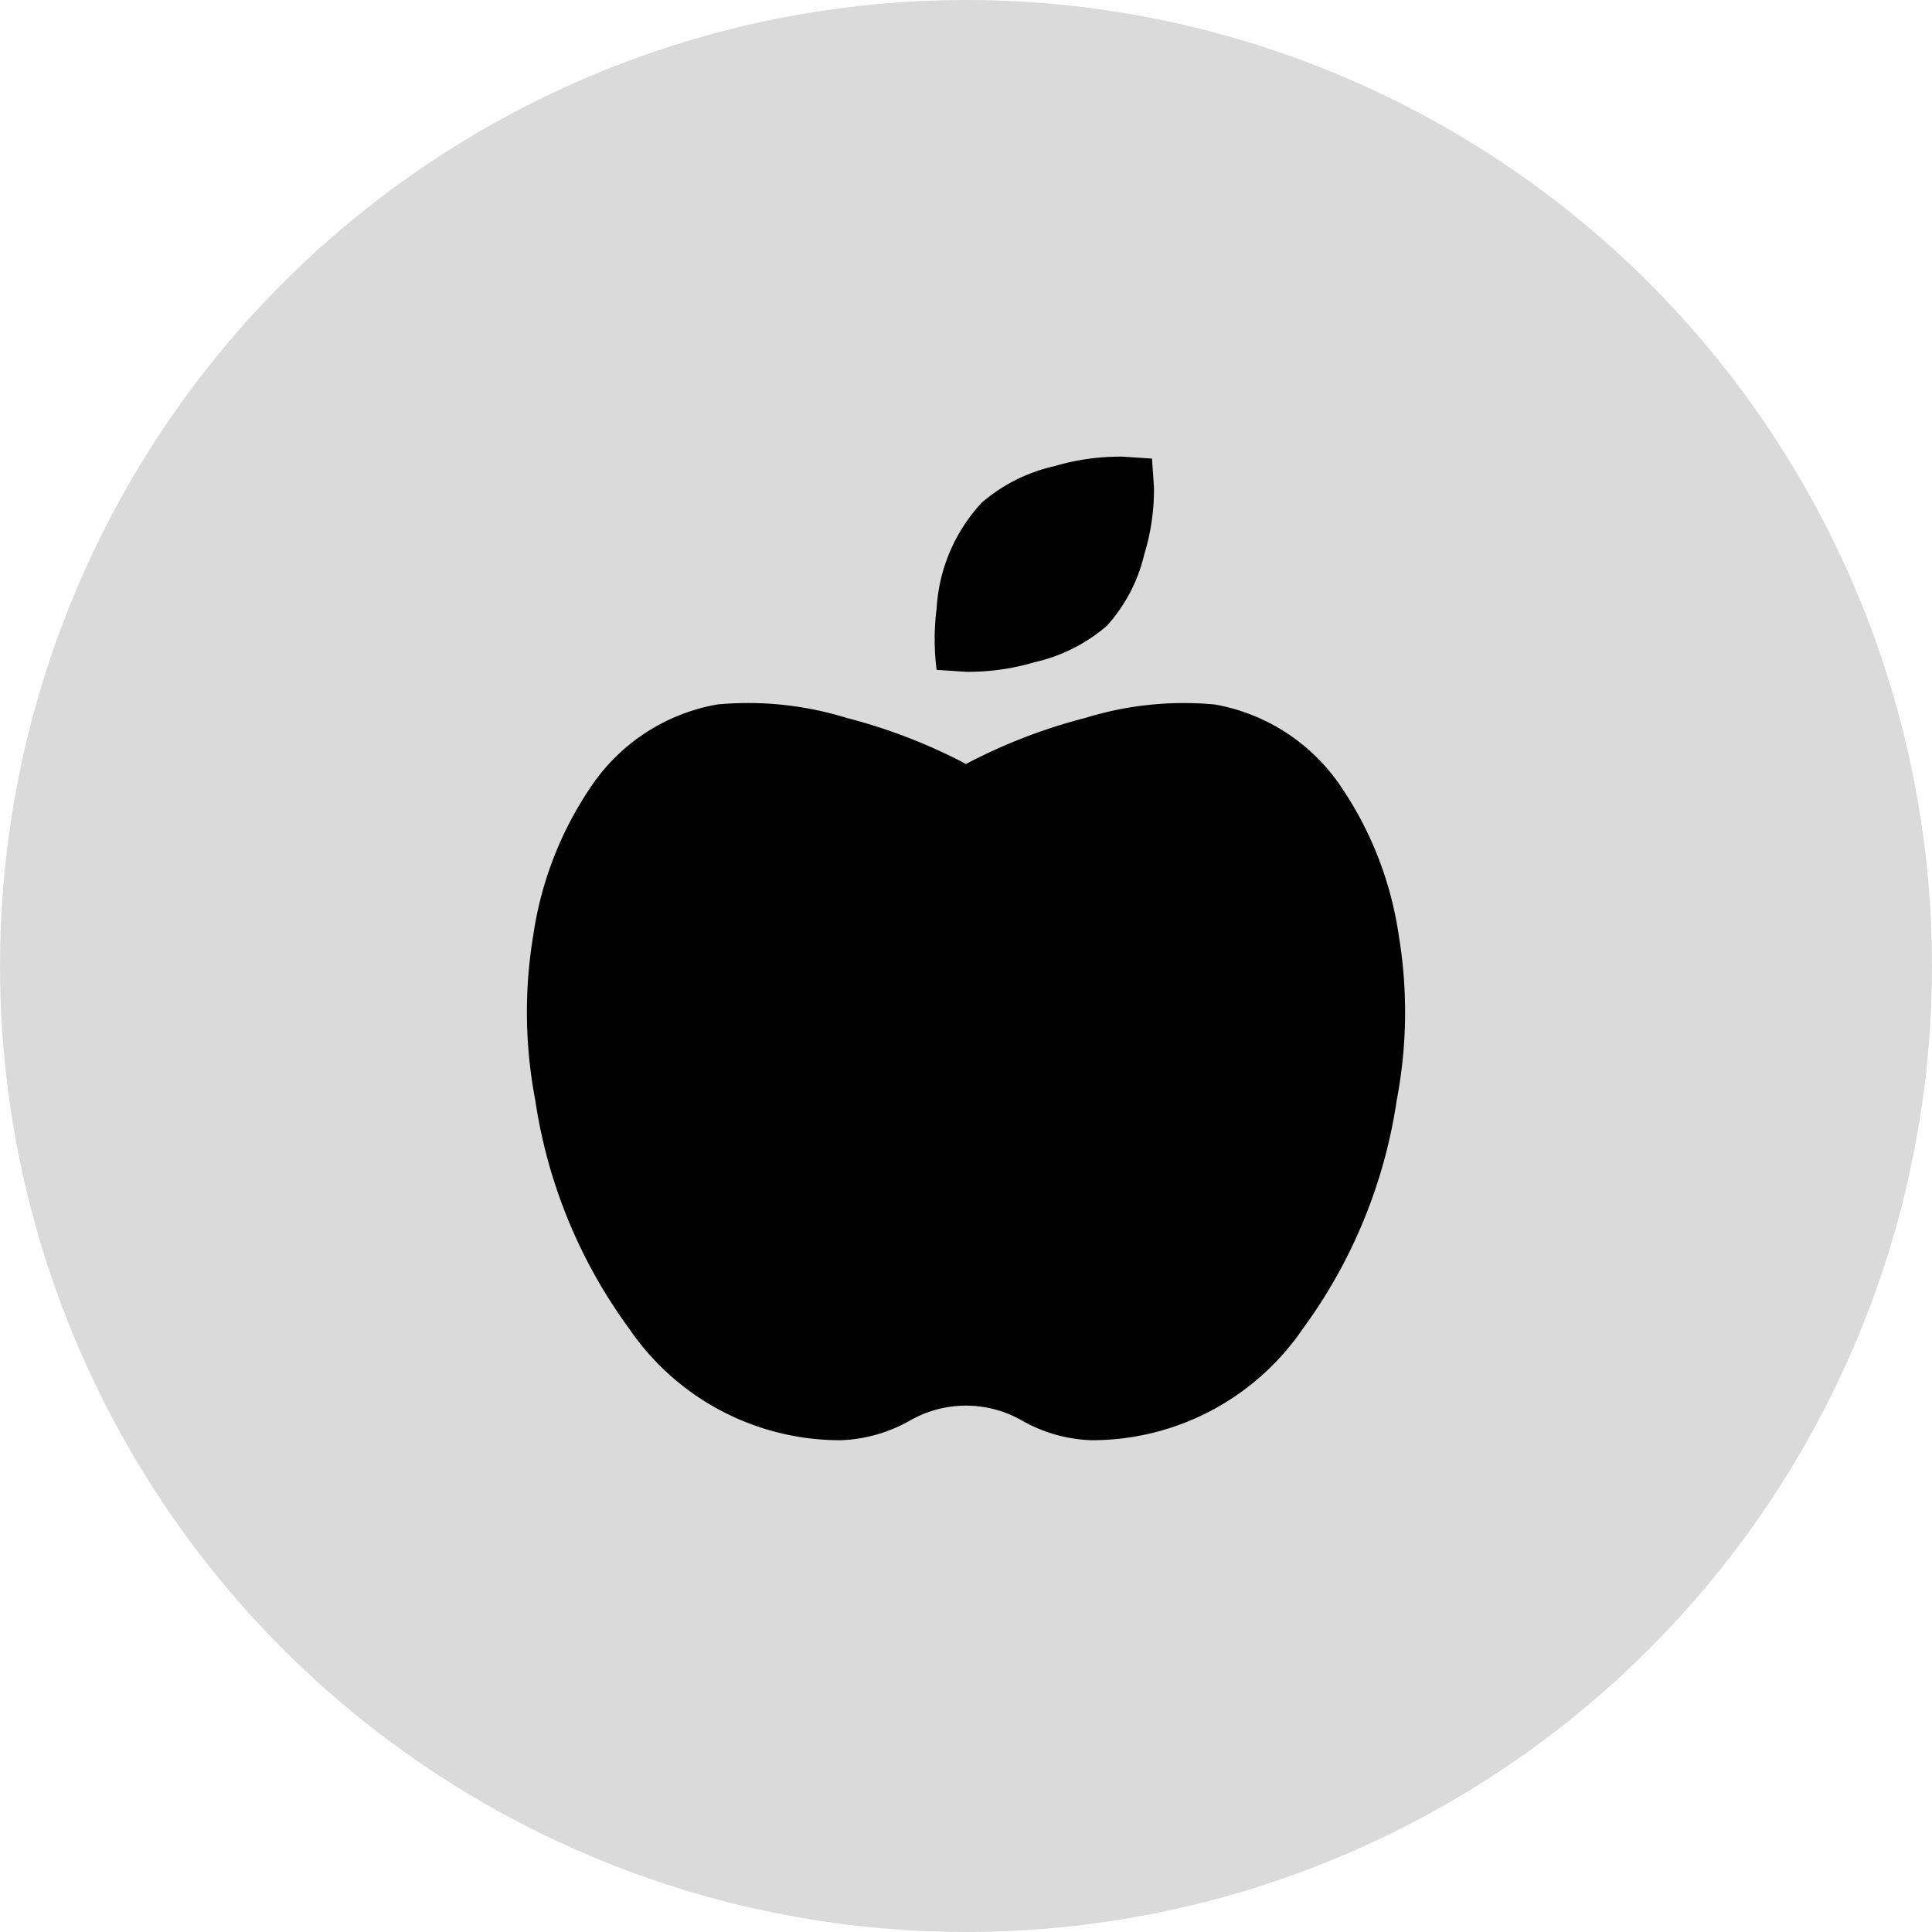
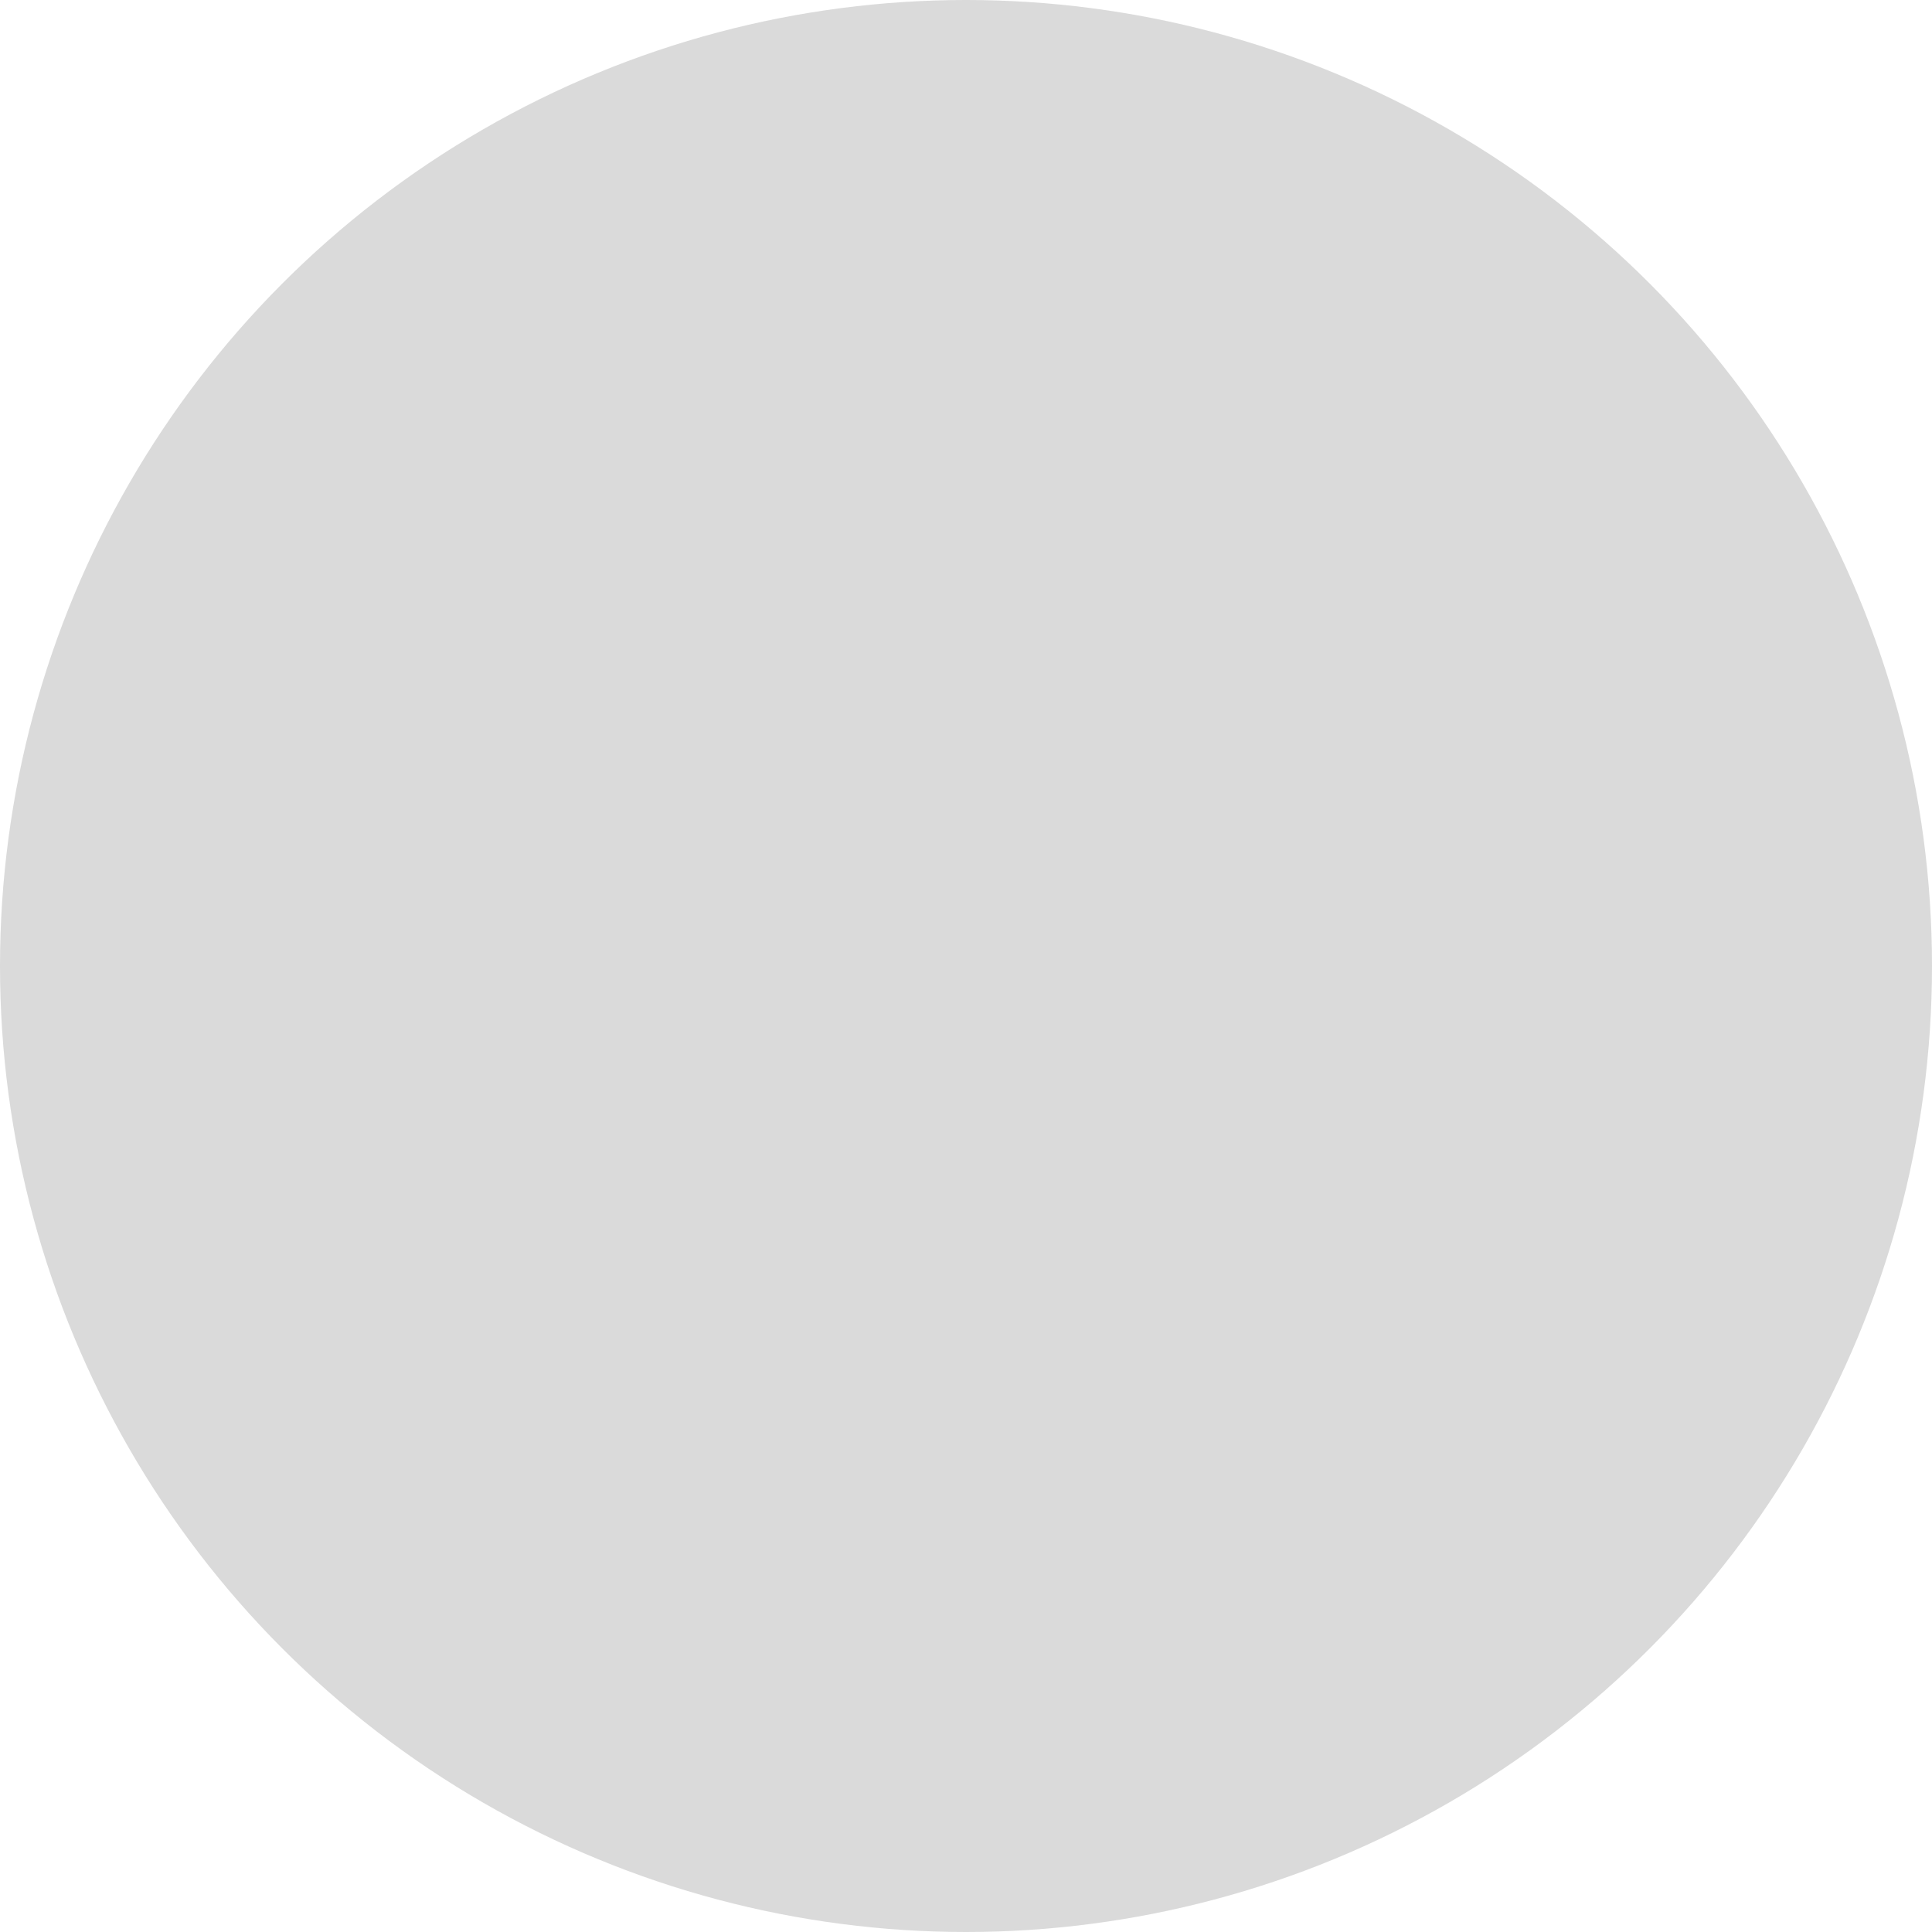
<svg xmlns="http://www.w3.org/2000/svg" id="bc70da7f-2be2-4207-827f-72f088f91485" data-name="Layer 1" width="55" height="55" viewBox="0 0 55 55">
  <circle id="f4415204-93a2-412f-b416-8a1fc1389d24" data-name="Oval" cx="27.5" cy="27.5" r="27.5" style="opacity:0.147;isolation:isolate" />
  <g id="a771a70b-d9d7-4738-bf2f-fb19b83e9cf0" data-name="apple-alt-solid">
-     <path id="b3ea9728-89dc-40f3-b251-2211ec7b4dc7" data-name="Shape" d="M34.579,20.055a5.476,5.476,0,0,1,3.567,2.297,10.129,10.129,0,0,1,1.672,4.266,13.332,13.332,0,0,1-.056,4.703,14.616,14.616,0,0,1-2.675,6.508A7.27,7.27,0,0,1,31.067,41a4.297,4.297,0,0,1-1.951-.547,3.205,3.205,0,0,0-3.233,0A4.297,4.297,0,0,1,23.933,41a7.27,7.27,0,0,1-6.019-3.172A14.616,14.616,0,0,1,15.238,31.32a13.332,13.332,0,0,1-.056-4.703,10.129,10.129,0,0,1,1.672-4.266,5.476,5.476,0,0,1,3.567-2.297,9.491,9.491,0,0,1,3.679.383,15.64,15.64,0,0,1,3.4,1.312,15.643,15.643,0,0,1,3.4-1.312A9.498,9.498,0,0,1,34.579,20.055Zm-3.066-2.242a4.753,4.753,0,0,1-2.062,1.039A6.636,6.636,0,0,1,27.5,19.125l-.836-.055a6.88,6.88,0,0,1,0-1.75,4.831,4.831,0,0,1,1.282-3.008,4.753,4.753,0,0,1,2.062-1.039A6.636,6.636,0,0,1,31.959,13l.836.055.056.82a6.298,6.298,0,0,1-.278,1.914A4.592,4.592,0,0,1,31.513,17.812Z" />
-   </g>
+     </g>
</svg>